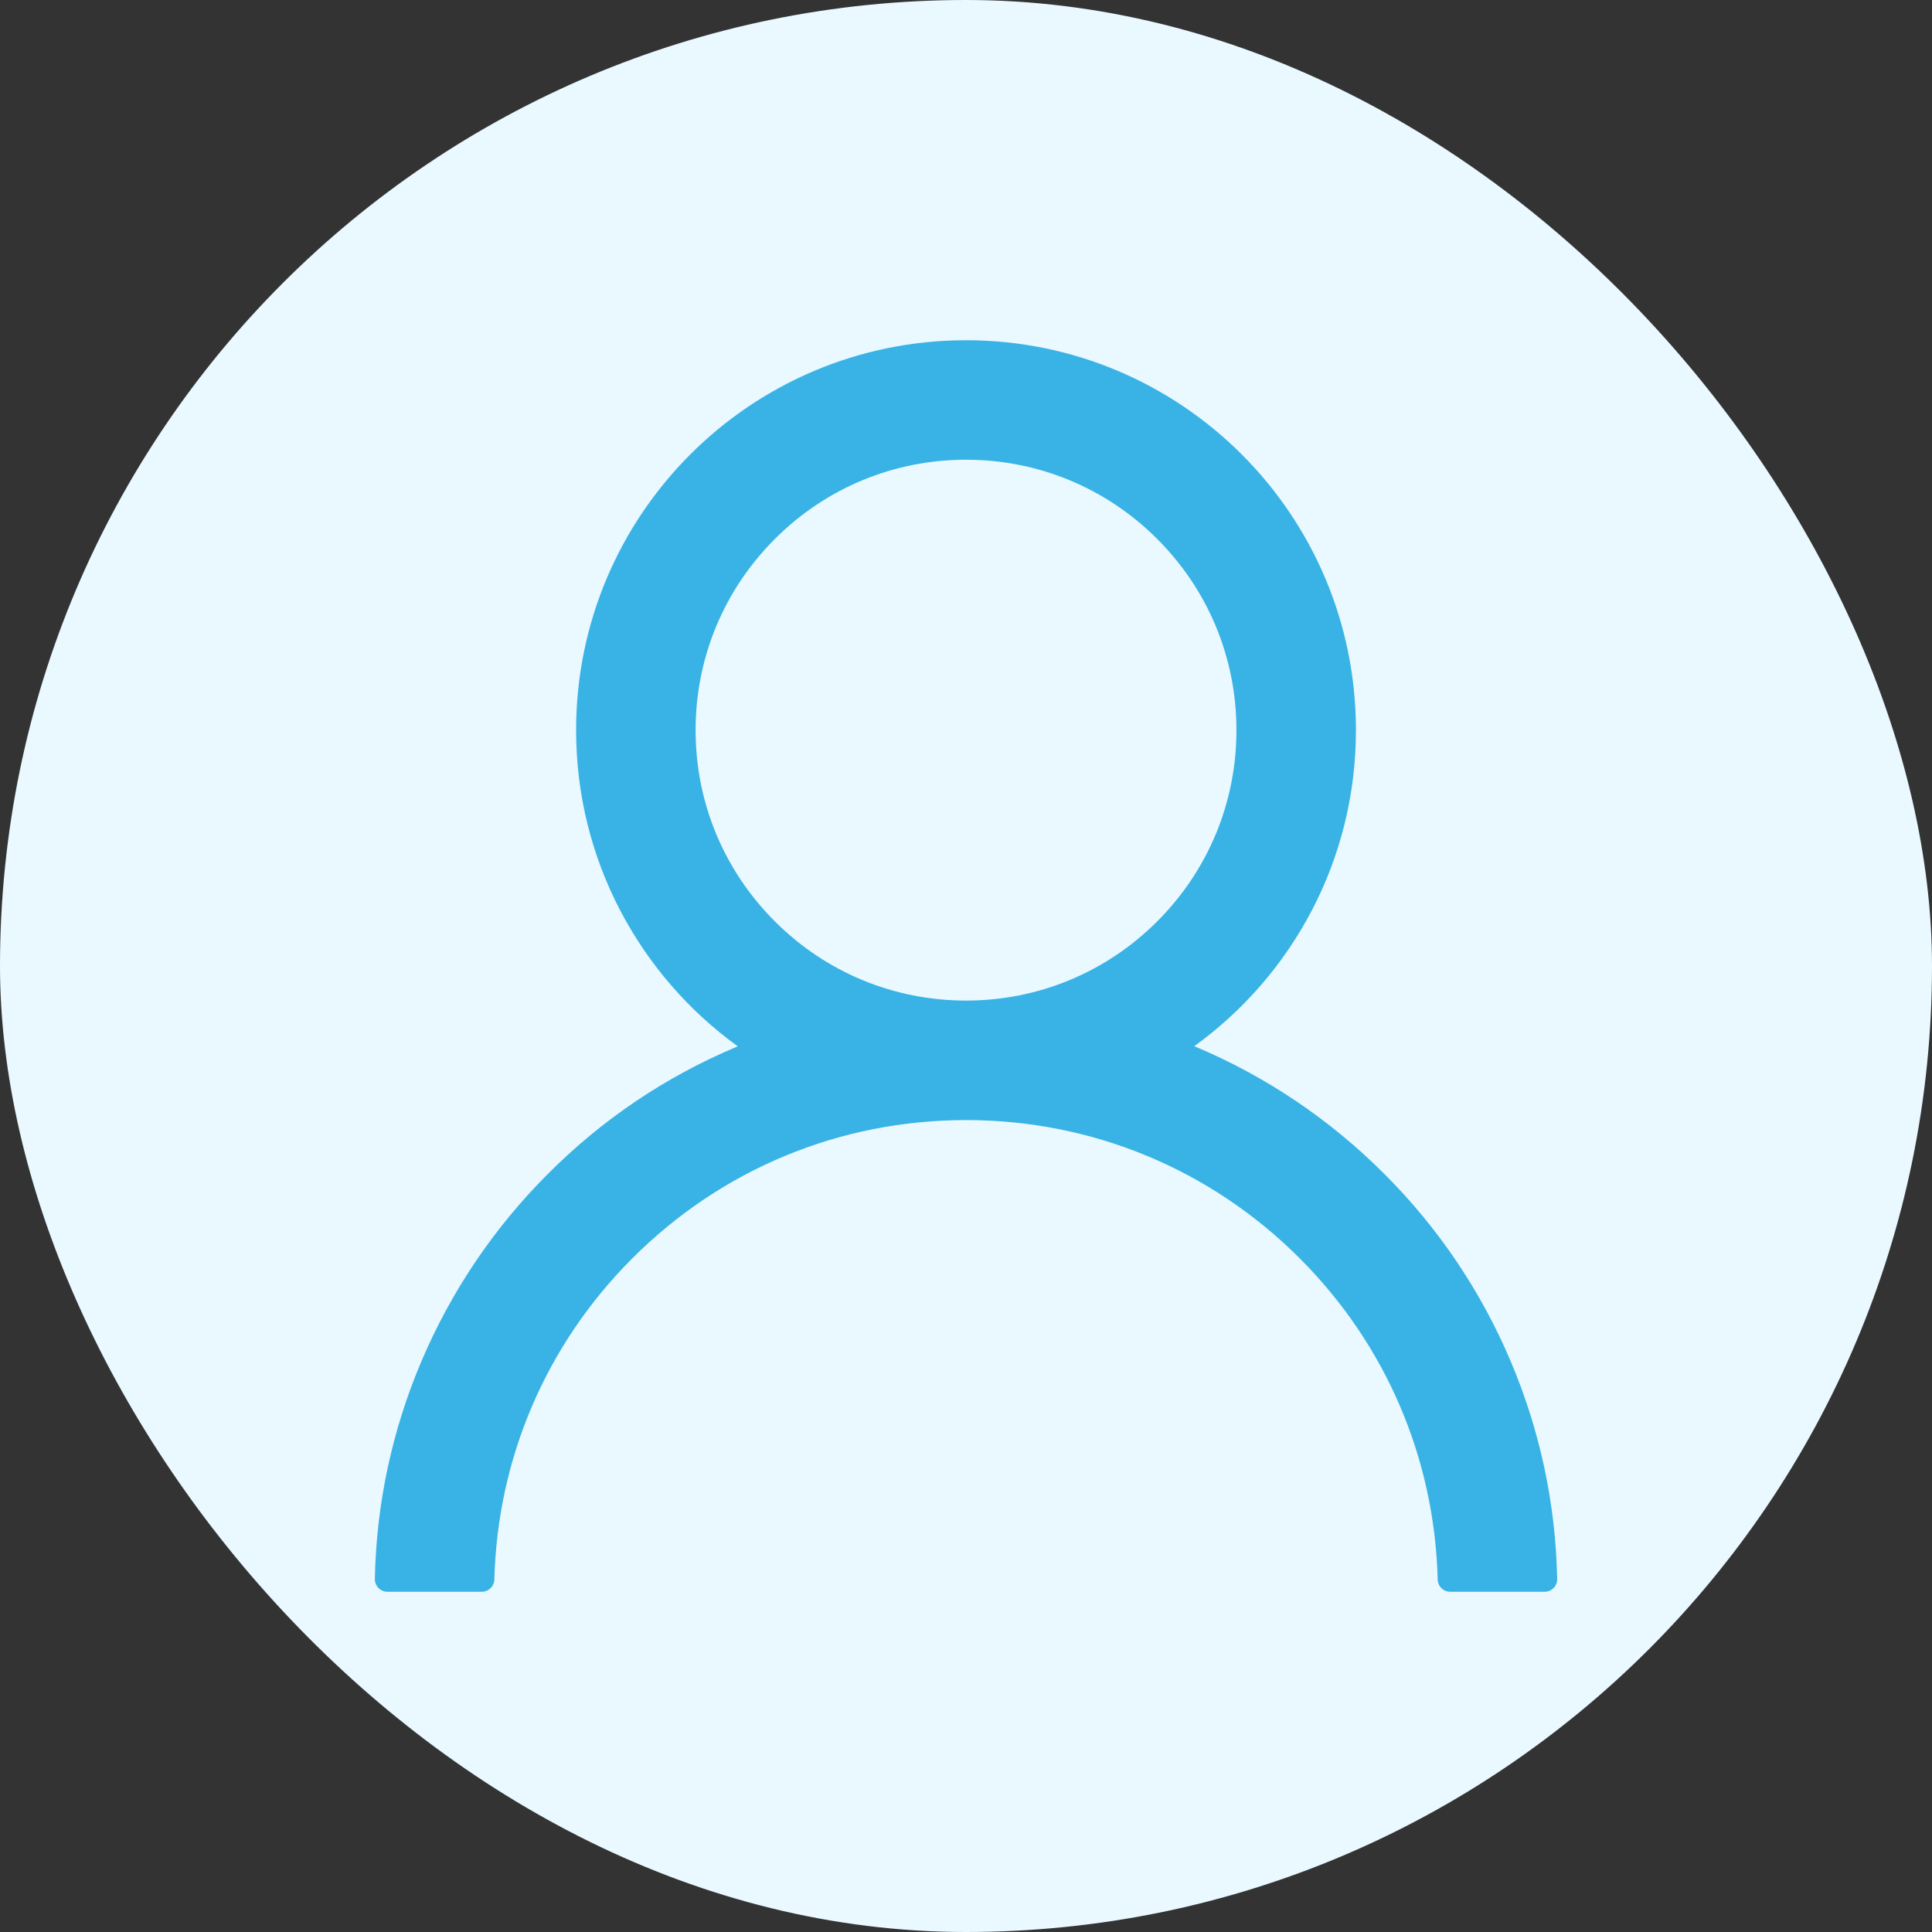
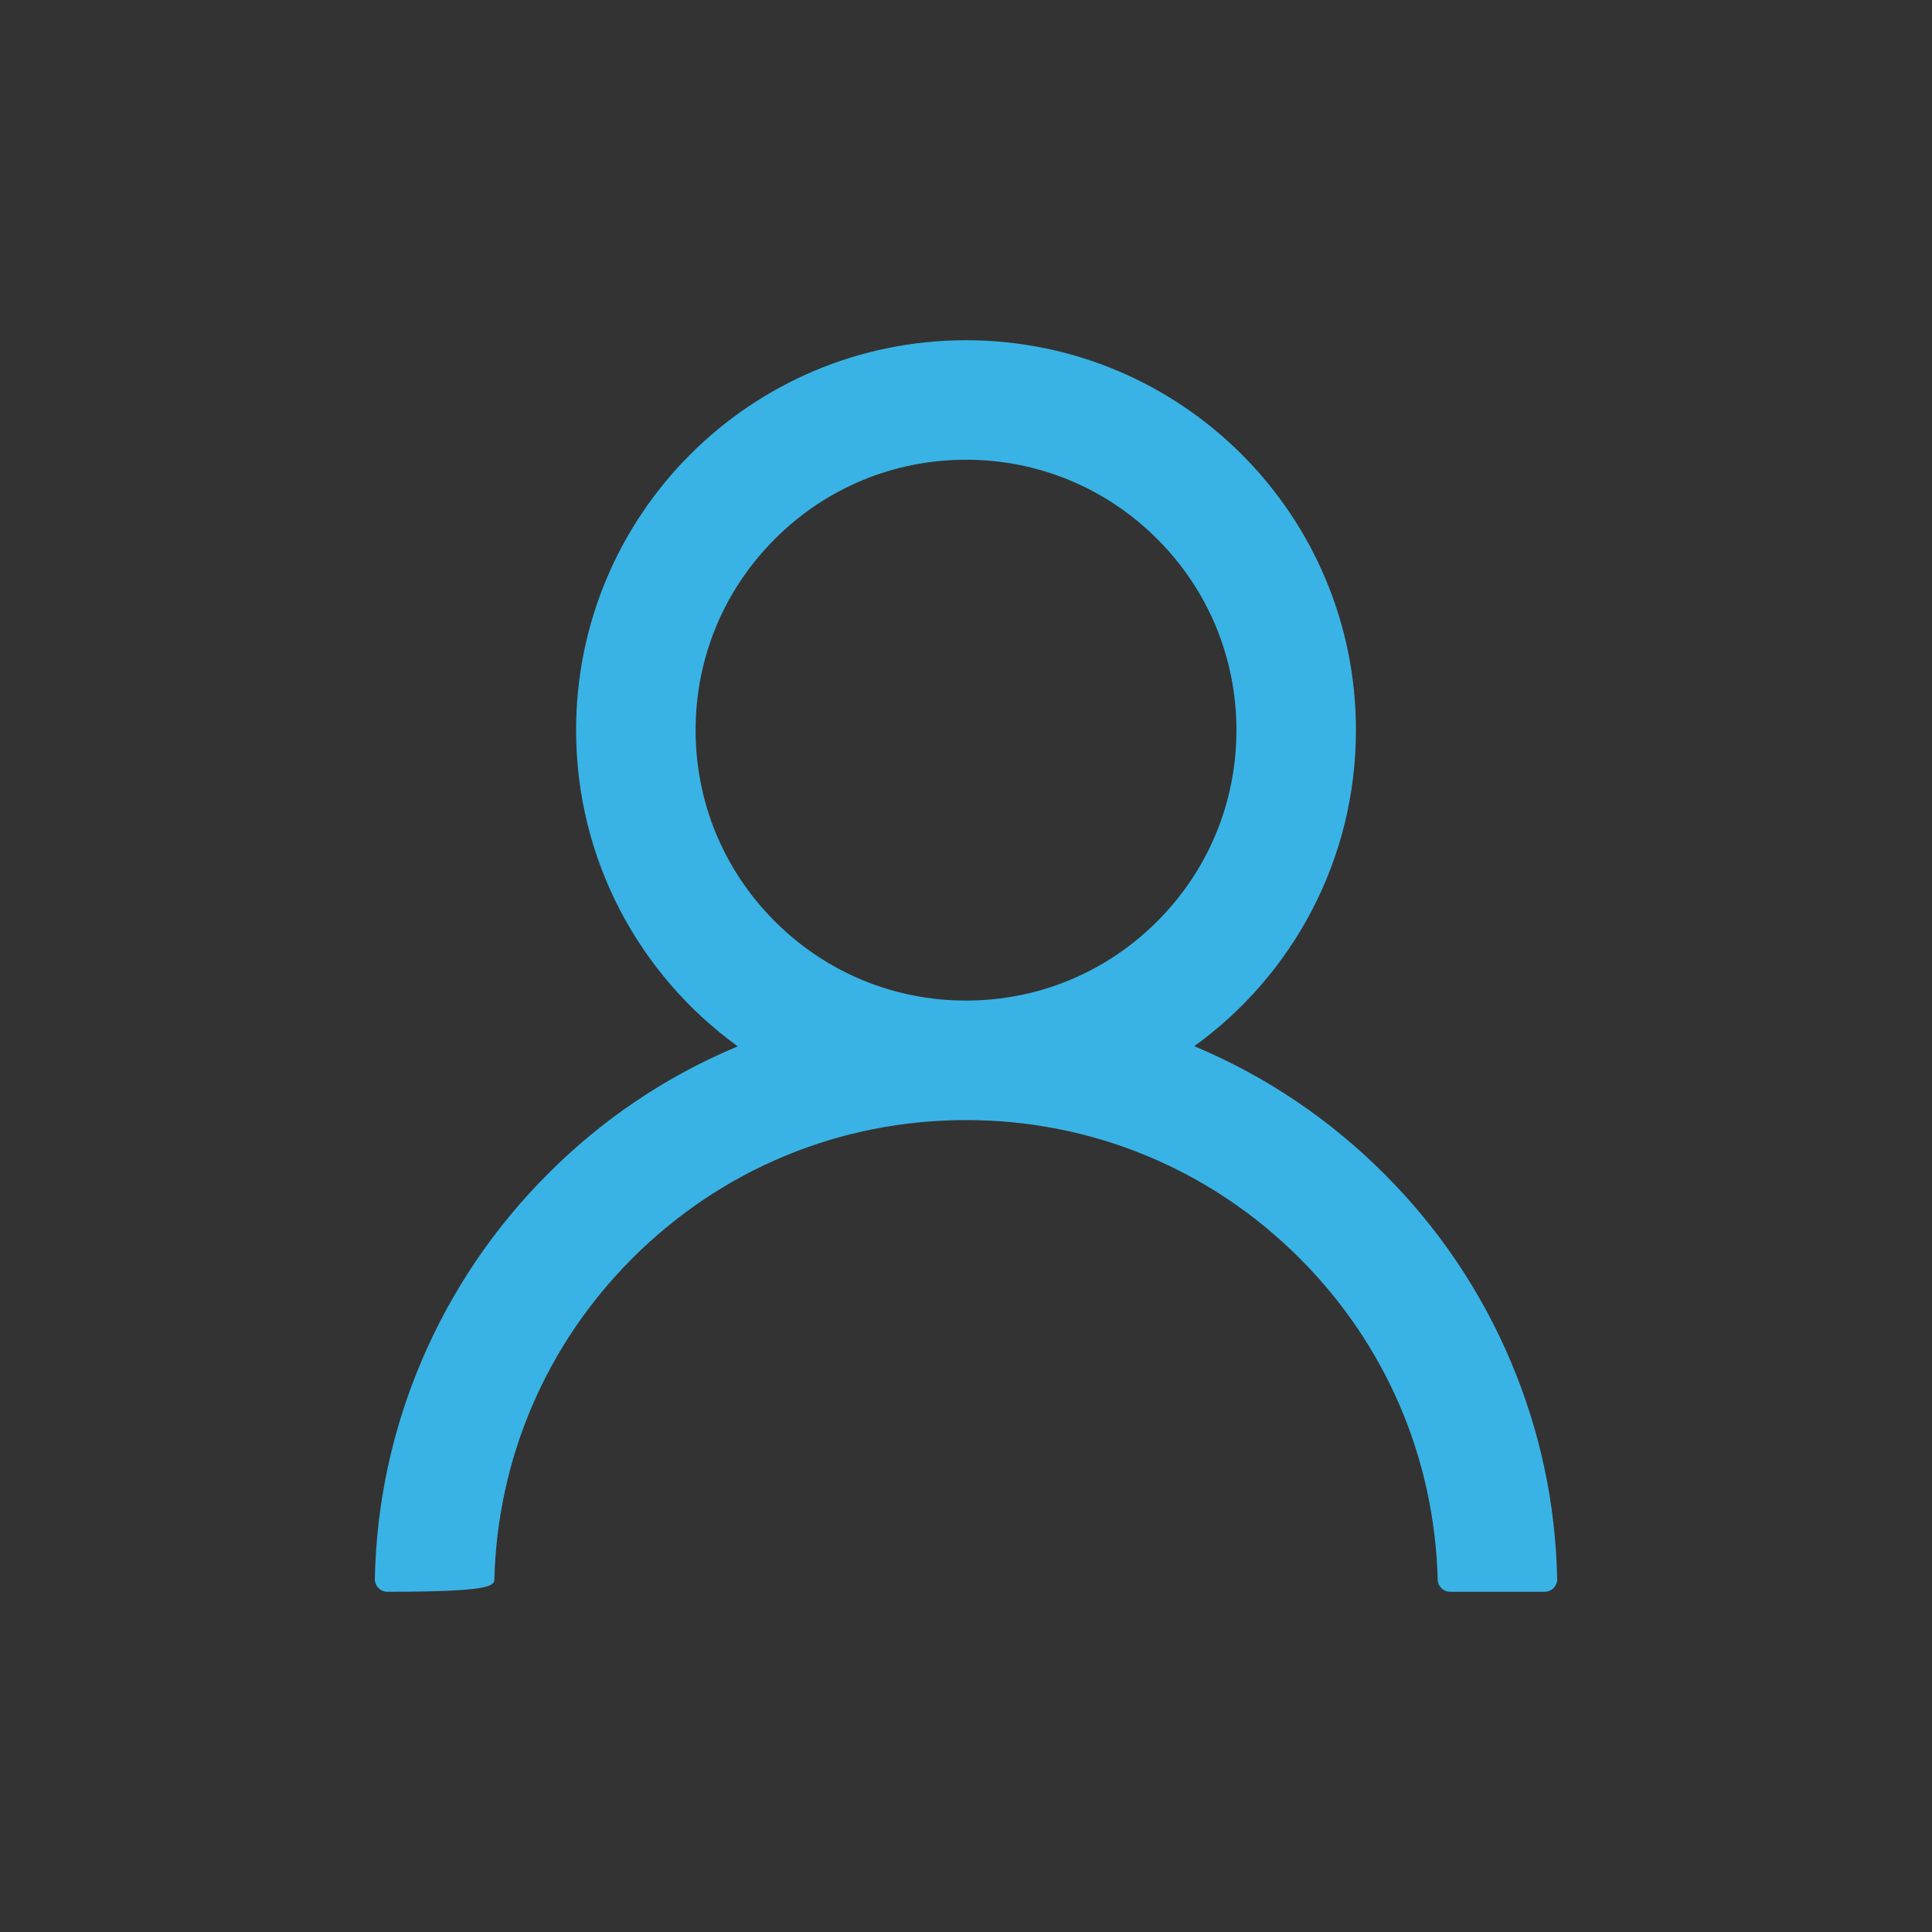
<svg xmlns="http://www.w3.org/2000/svg" width="48" height="48" viewBox="0 0 48 48" fill="none">
  <rect x="0" y="0" width="48" height="48" fill="#333333" stroke="none" />
-   <rect width="48" height="48" rx="24" fill="#E9F9FF" />
-   <path d="M37.536 33.828C36.799 32.083 35.73 30.497 34.387 29.16C33.049 27.819 31.464 26.75 29.719 26.012C29.704 26.004 29.688 26 29.672 25.992C32.106 24.234 33.688 21.371 33.688 18.141C33.688 12.789 29.352 8.453 24.001 8.453C18.649 8.453 14.313 12.789 14.313 18.141C14.313 21.371 15.895 24.234 18.329 25.996C18.313 26.004 18.297 26.008 18.282 26.016C16.532 26.754 14.961 27.812 13.614 29.164C12.273 30.502 11.204 32.087 10.465 33.832C9.74 35.54 9.349 37.371 9.313 39.227C9.312 39.268 9.319 39.31 9.335 39.349C9.35 39.387 9.373 39.423 9.402 39.453C9.431 39.483 9.466 39.506 9.504 39.522C9.543 39.539 9.584 39.547 9.626 39.547H11.969C12.141 39.547 12.278 39.41 12.282 39.242C12.36 36.227 13.571 33.402 15.711 31.262C17.926 29.047 20.868 27.828 24.001 27.828C27.133 27.828 30.075 29.047 32.29 31.262C34.43 33.402 35.641 36.227 35.719 39.242C35.723 39.414 35.86 39.547 36.032 39.547H38.376C38.417 39.547 38.459 39.539 38.497 39.522C38.535 39.506 38.57 39.483 38.599 39.453C38.629 39.423 38.651 39.387 38.667 39.349C38.682 39.31 38.689 39.268 38.688 39.227C38.649 37.359 38.262 35.543 37.536 33.828ZM24.001 24.859C22.208 24.859 20.52 24.16 19.251 22.891C17.981 21.621 17.282 19.934 17.282 18.141C17.282 16.348 17.981 14.66 19.251 13.391C20.52 12.121 22.208 11.422 24.001 11.422C25.794 11.422 27.481 12.121 28.751 13.391C30.02 14.66 30.719 16.348 30.719 18.141C30.719 19.934 30.02 21.621 28.751 22.891C27.481 24.16 25.794 24.859 24.001 24.859Z" fill="#39B3E5" />
+   <path d="M37.536 33.828C36.799 32.083 35.73 30.497 34.387 29.16C33.049 27.819 31.464 26.75 29.719 26.012C29.704 26.004 29.688 26 29.672 25.992C32.106 24.234 33.688 21.371 33.688 18.141C33.688 12.789 29.352 8.453 24.001 8.453C18.649 8.453 14.313 12.789 14.313 18.141C14.313 21.371 15.895 24.234 18.329 25.996C18.313 26.004 18.297 26.008 18.282 26.016C16.532 26.754 14.961 27.812 13.614 29.164C12.273 30.502 11.204 32.087 10.465 33.832C9.74 35.54 9.349 37.371 9.313 39.227C9.312 39.268 9.319 39.31 9.335 39.349C9.35 39.387 9.373 39.423 9.402 39.453C9.431 39.483 9.466 39.506 9.504 39.522C9.543 39.539 9.584 39.547 9.626 39.547C12.141 39.547 12.278 39.41 12.282 39.242C12.36 36.227 13.571 33.402 15.711 31.262C17.926 29.047 20.868 27.828 24.001 27.828C27.133 27.828 30.075 29.047 32.29 31.262C34.43 33.402 35.641 36.227 35.719 39.242C35.723 39.414 35.86 39.547 36.032 39.547H38.376C38.417 39.547 38.459 39.539 38.497 39.522C38.535 39.506 38.57 39.483 38.599 39.453C38.629 39.423 38.651 39.387 38.667 39.349C38.682 39.31 38.689 39.268 38.688 39.227C38.649 37.359 38.262 35.543 37.536 33.828ZM24.001 24.859C22.208 24.859 20.52 24.16 19.251 22.891C17.981 21.621 17.282 19.934 17.282 18.141C17.282 16.348 17.981 14.66 19.251 13.391C20.52 12.121 22.208 11.422 24.001 11.422C25.794 11.422 27.481 12.121 28.751 13.391C30.02 14.66 30.719 16.348 30.719 18.141C30.719 19.934 30.02 21.621 28.751 22.891C27.481 24.16 25.794 24.859 24.001 24.859Z" fill="#39B3E5" />
</svg>